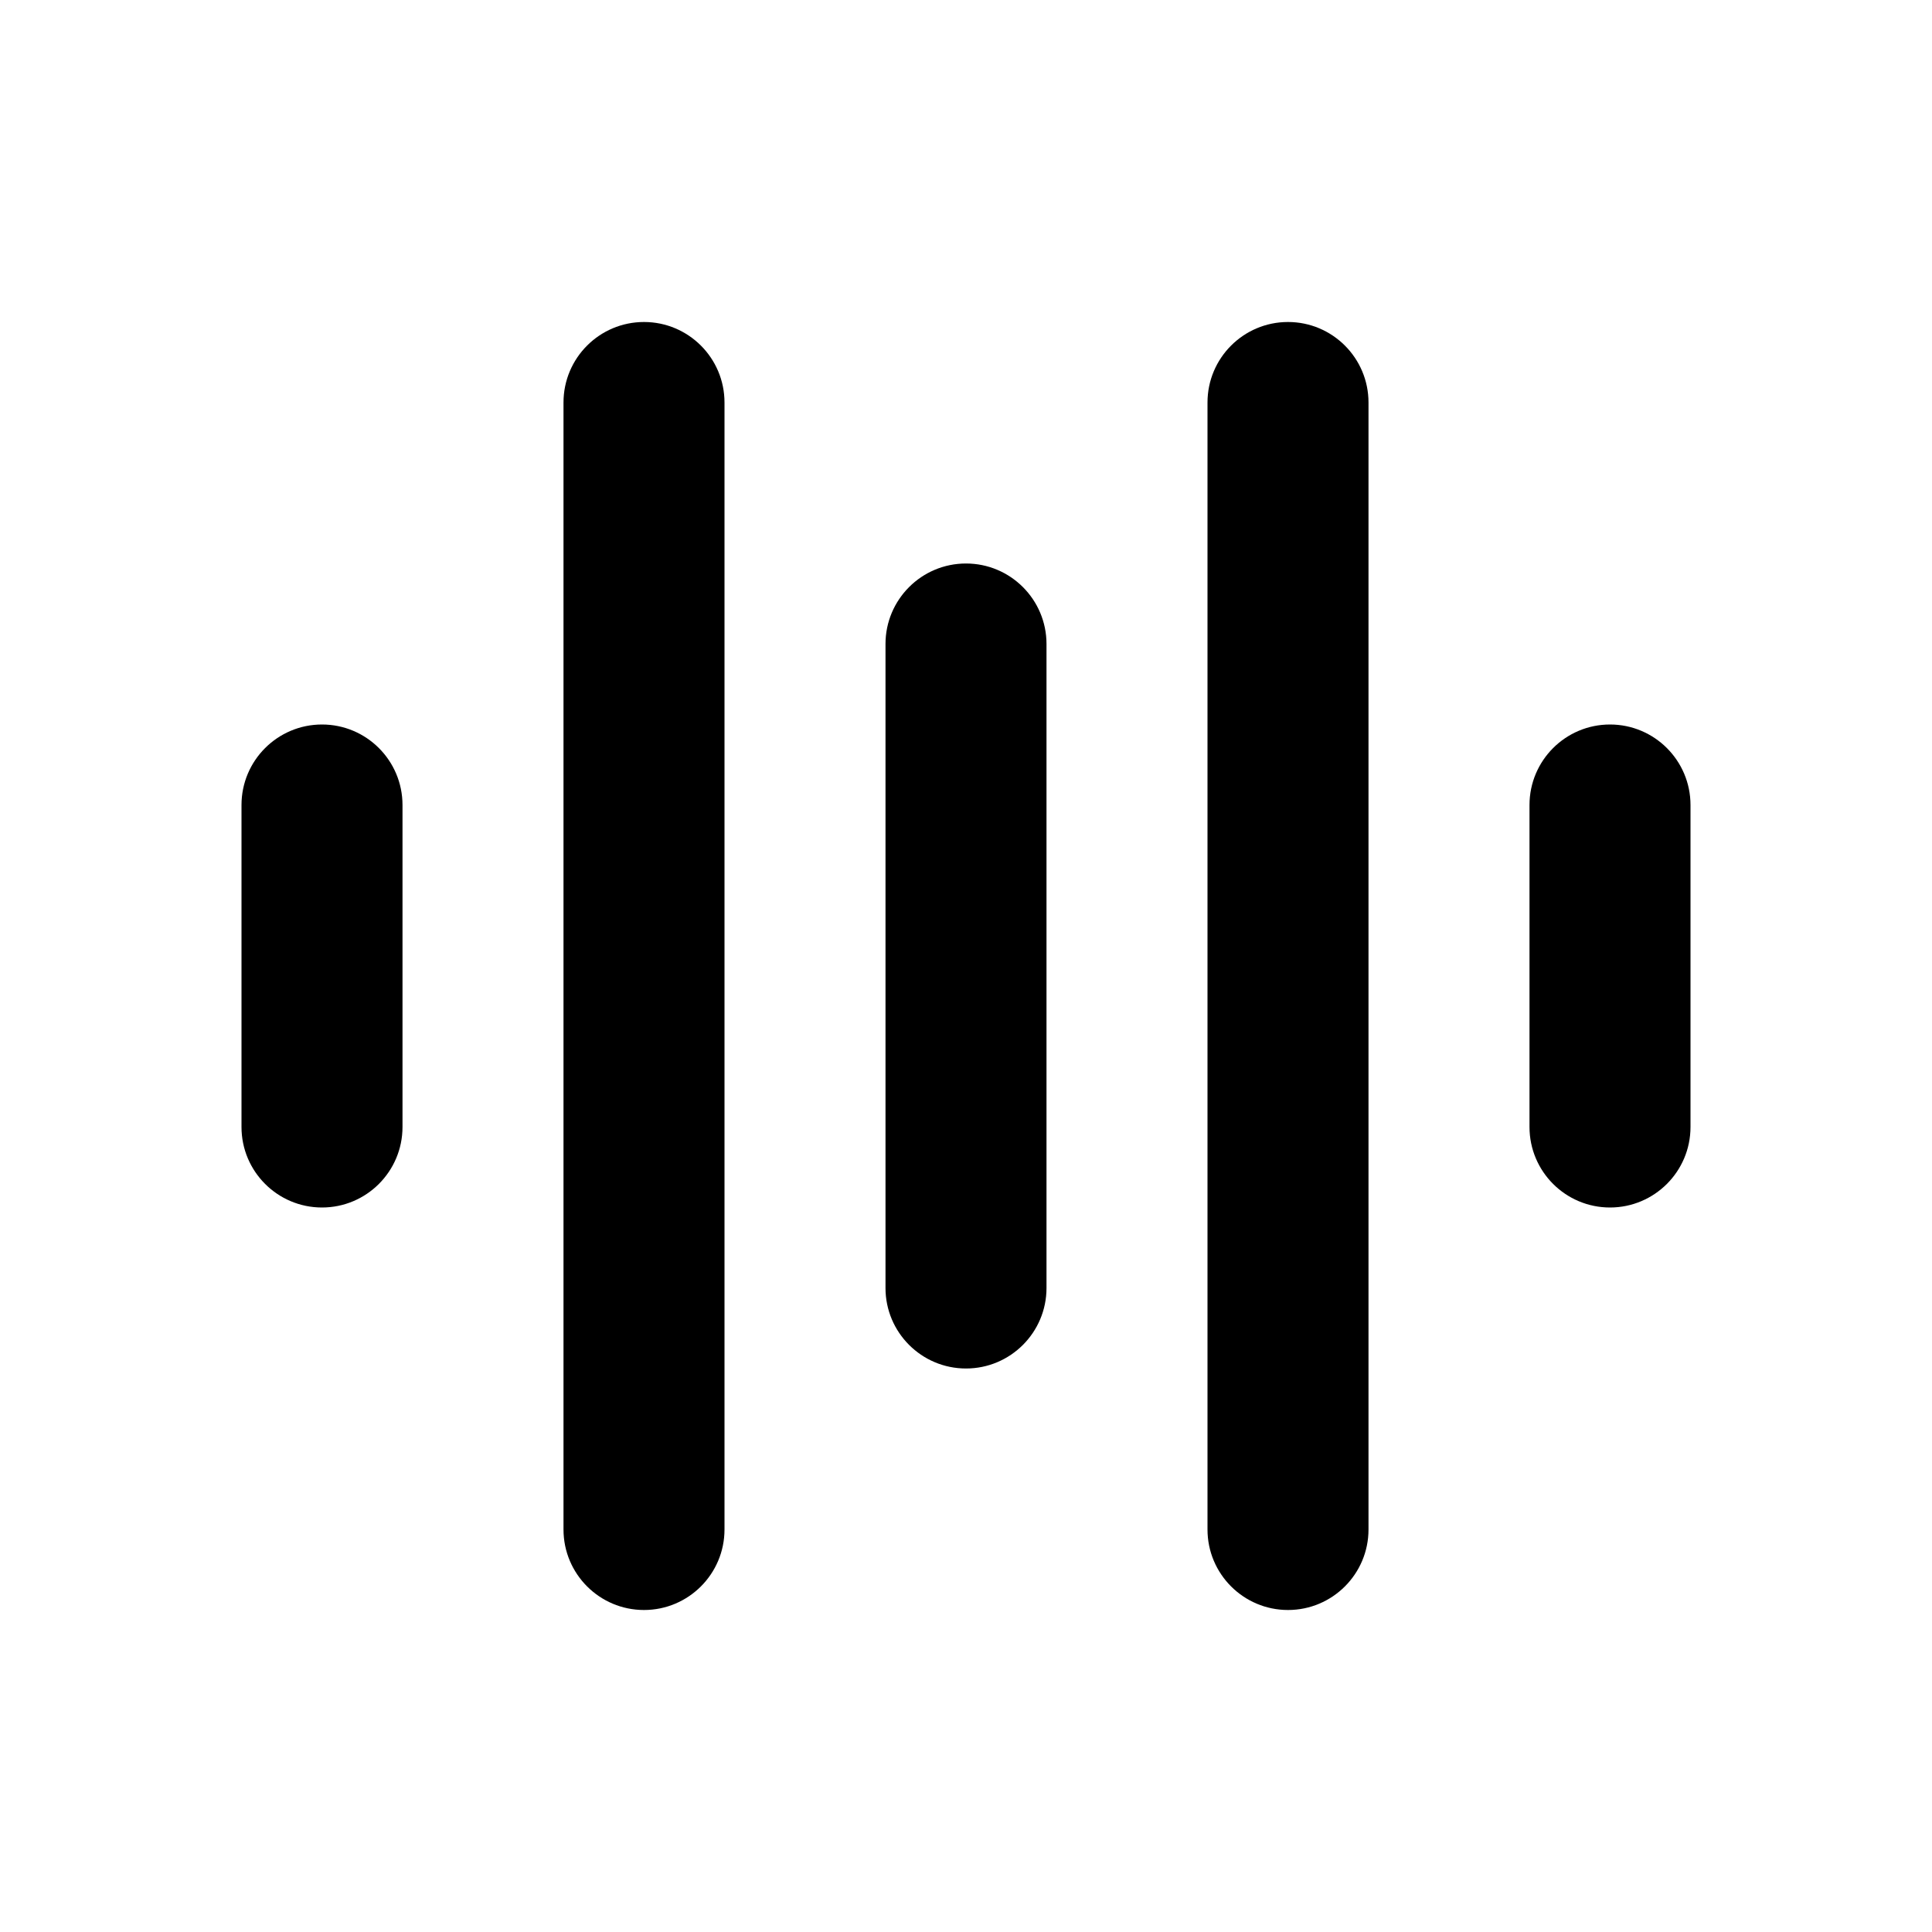
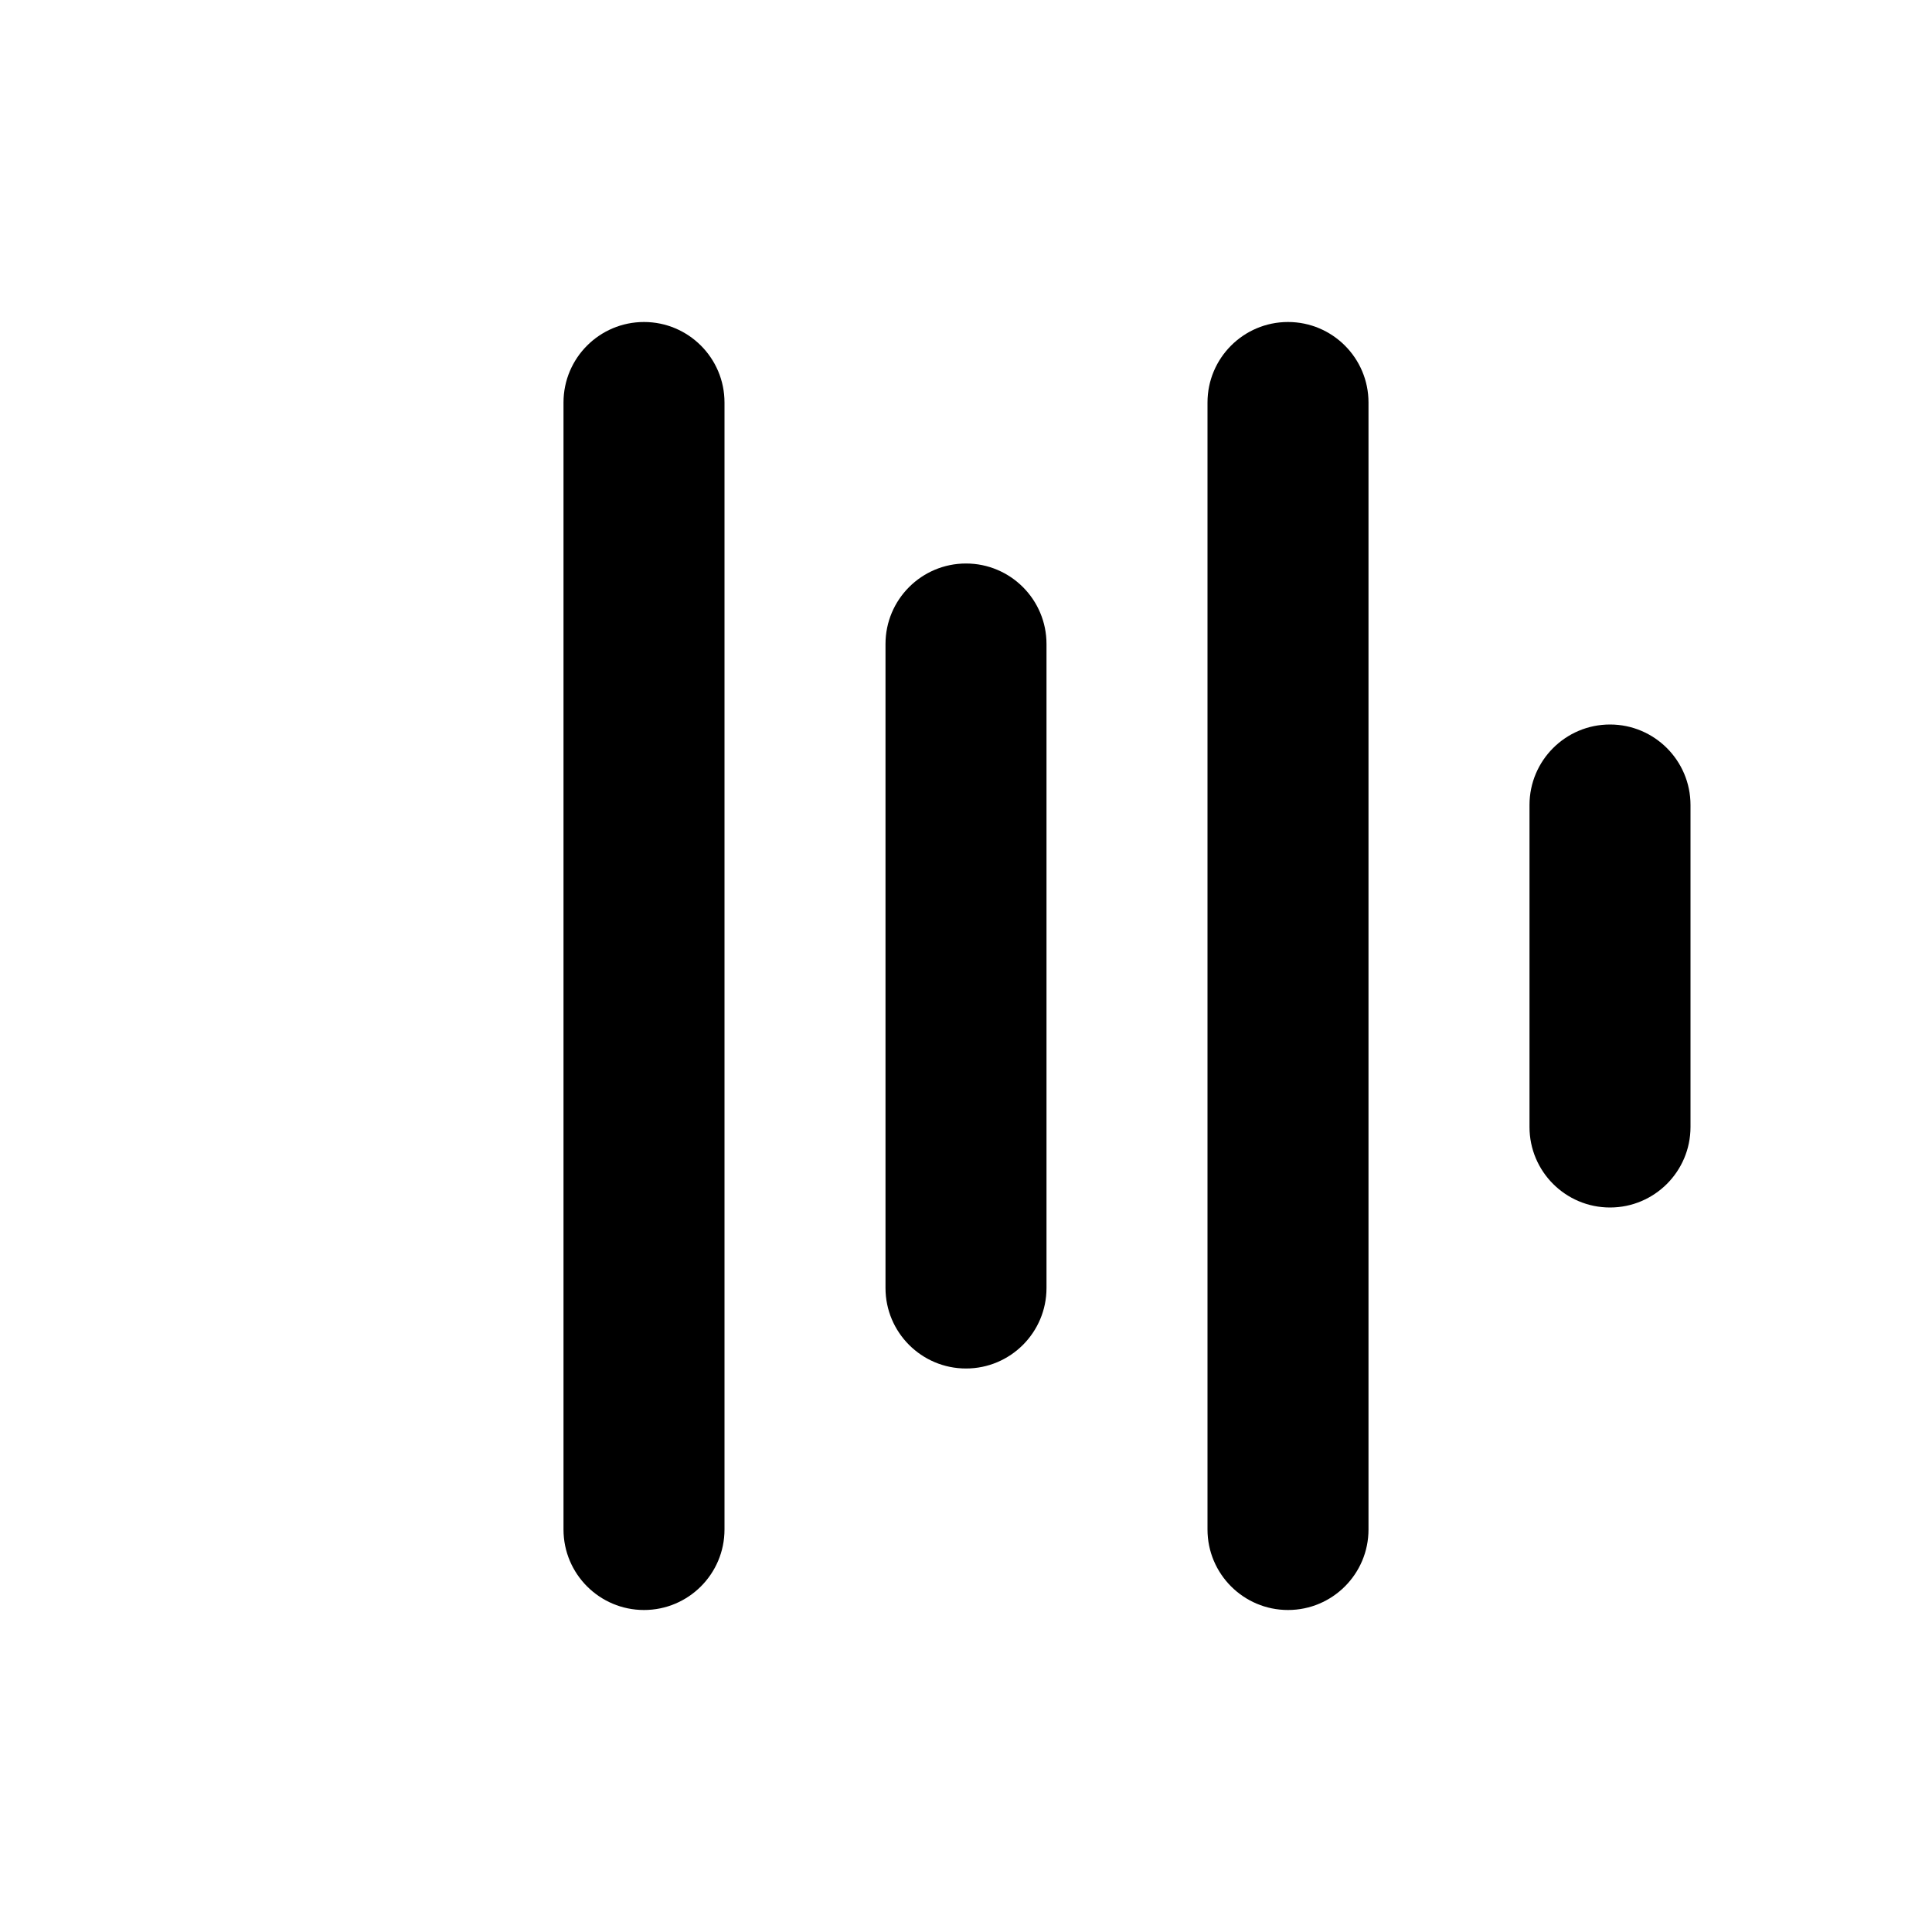
<svg xmlns="http://www.w3.org/2000/svg" width="24" height="24" viewBox="0 0 24 24" fill="none">
  <path d="M16 4C16.552 4 17 4.448 17 5L17 19C17 19.552 16.552 20 16 20C15.448 20 15 19.552 15 19L15 5C15 4.448 15.448 4 16 4ZM20 9C20.552 9 21 9.448 21 10L21 14C21 14.552 20.552 15 20 15C19.448 15 19 14.552 19 14L19 10C19 9.448 19.448 9 20 9ZM12 7C12.552 7 13 7.448 13 8L13 16C13 16.552 12.552 17 12 17C11.448 17 11 16.552 11 16L11 8C11 7.448 11.448 7 12 7ZM7 5C7 4.448 7.448 4 8 4C8.552 4 9 4.448 9 5L9 19C9 19.552 8.552 20 8 20C7.448 20 7 19.552 7 19L7 5Z" fill="black" />
-   <path d="M5 10C5 9.448 4.552 9 4 9C3.448 9 3 9.448 3 10L3 14C3 14.552 3.448 15 4 15C4.552 15 5 14.552 5 14L5 10Z" fill="black" />
</svg>